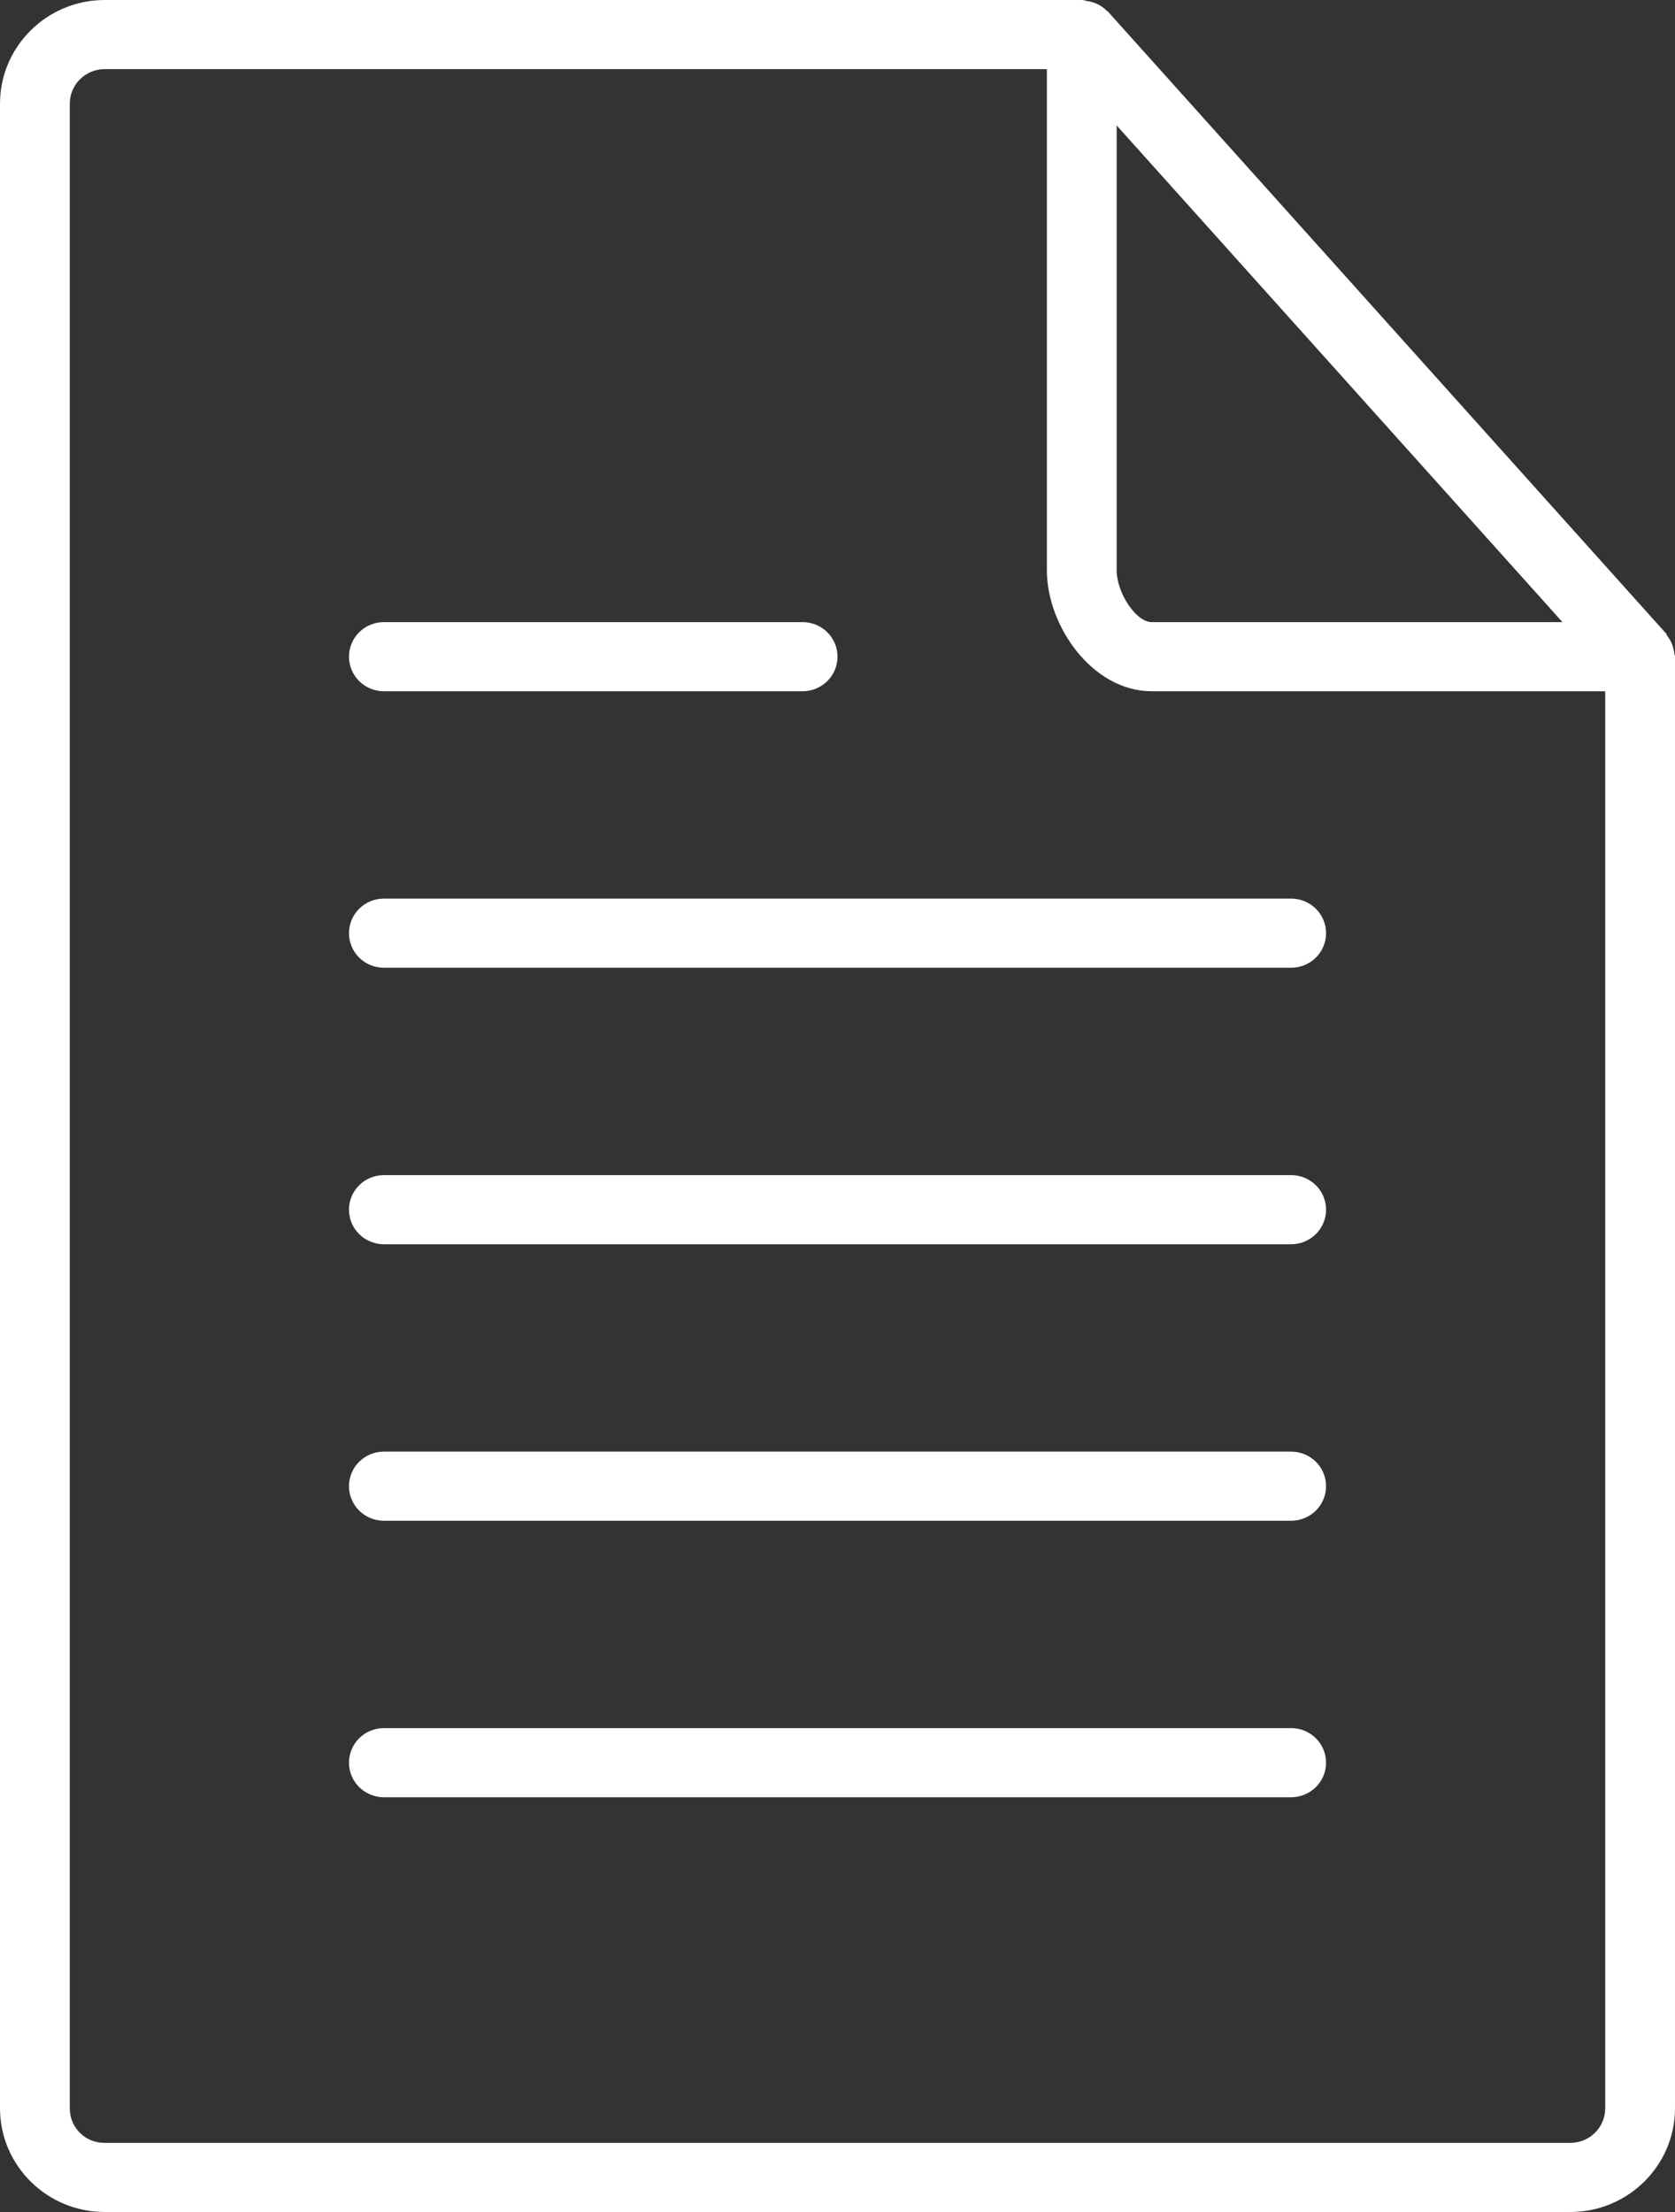
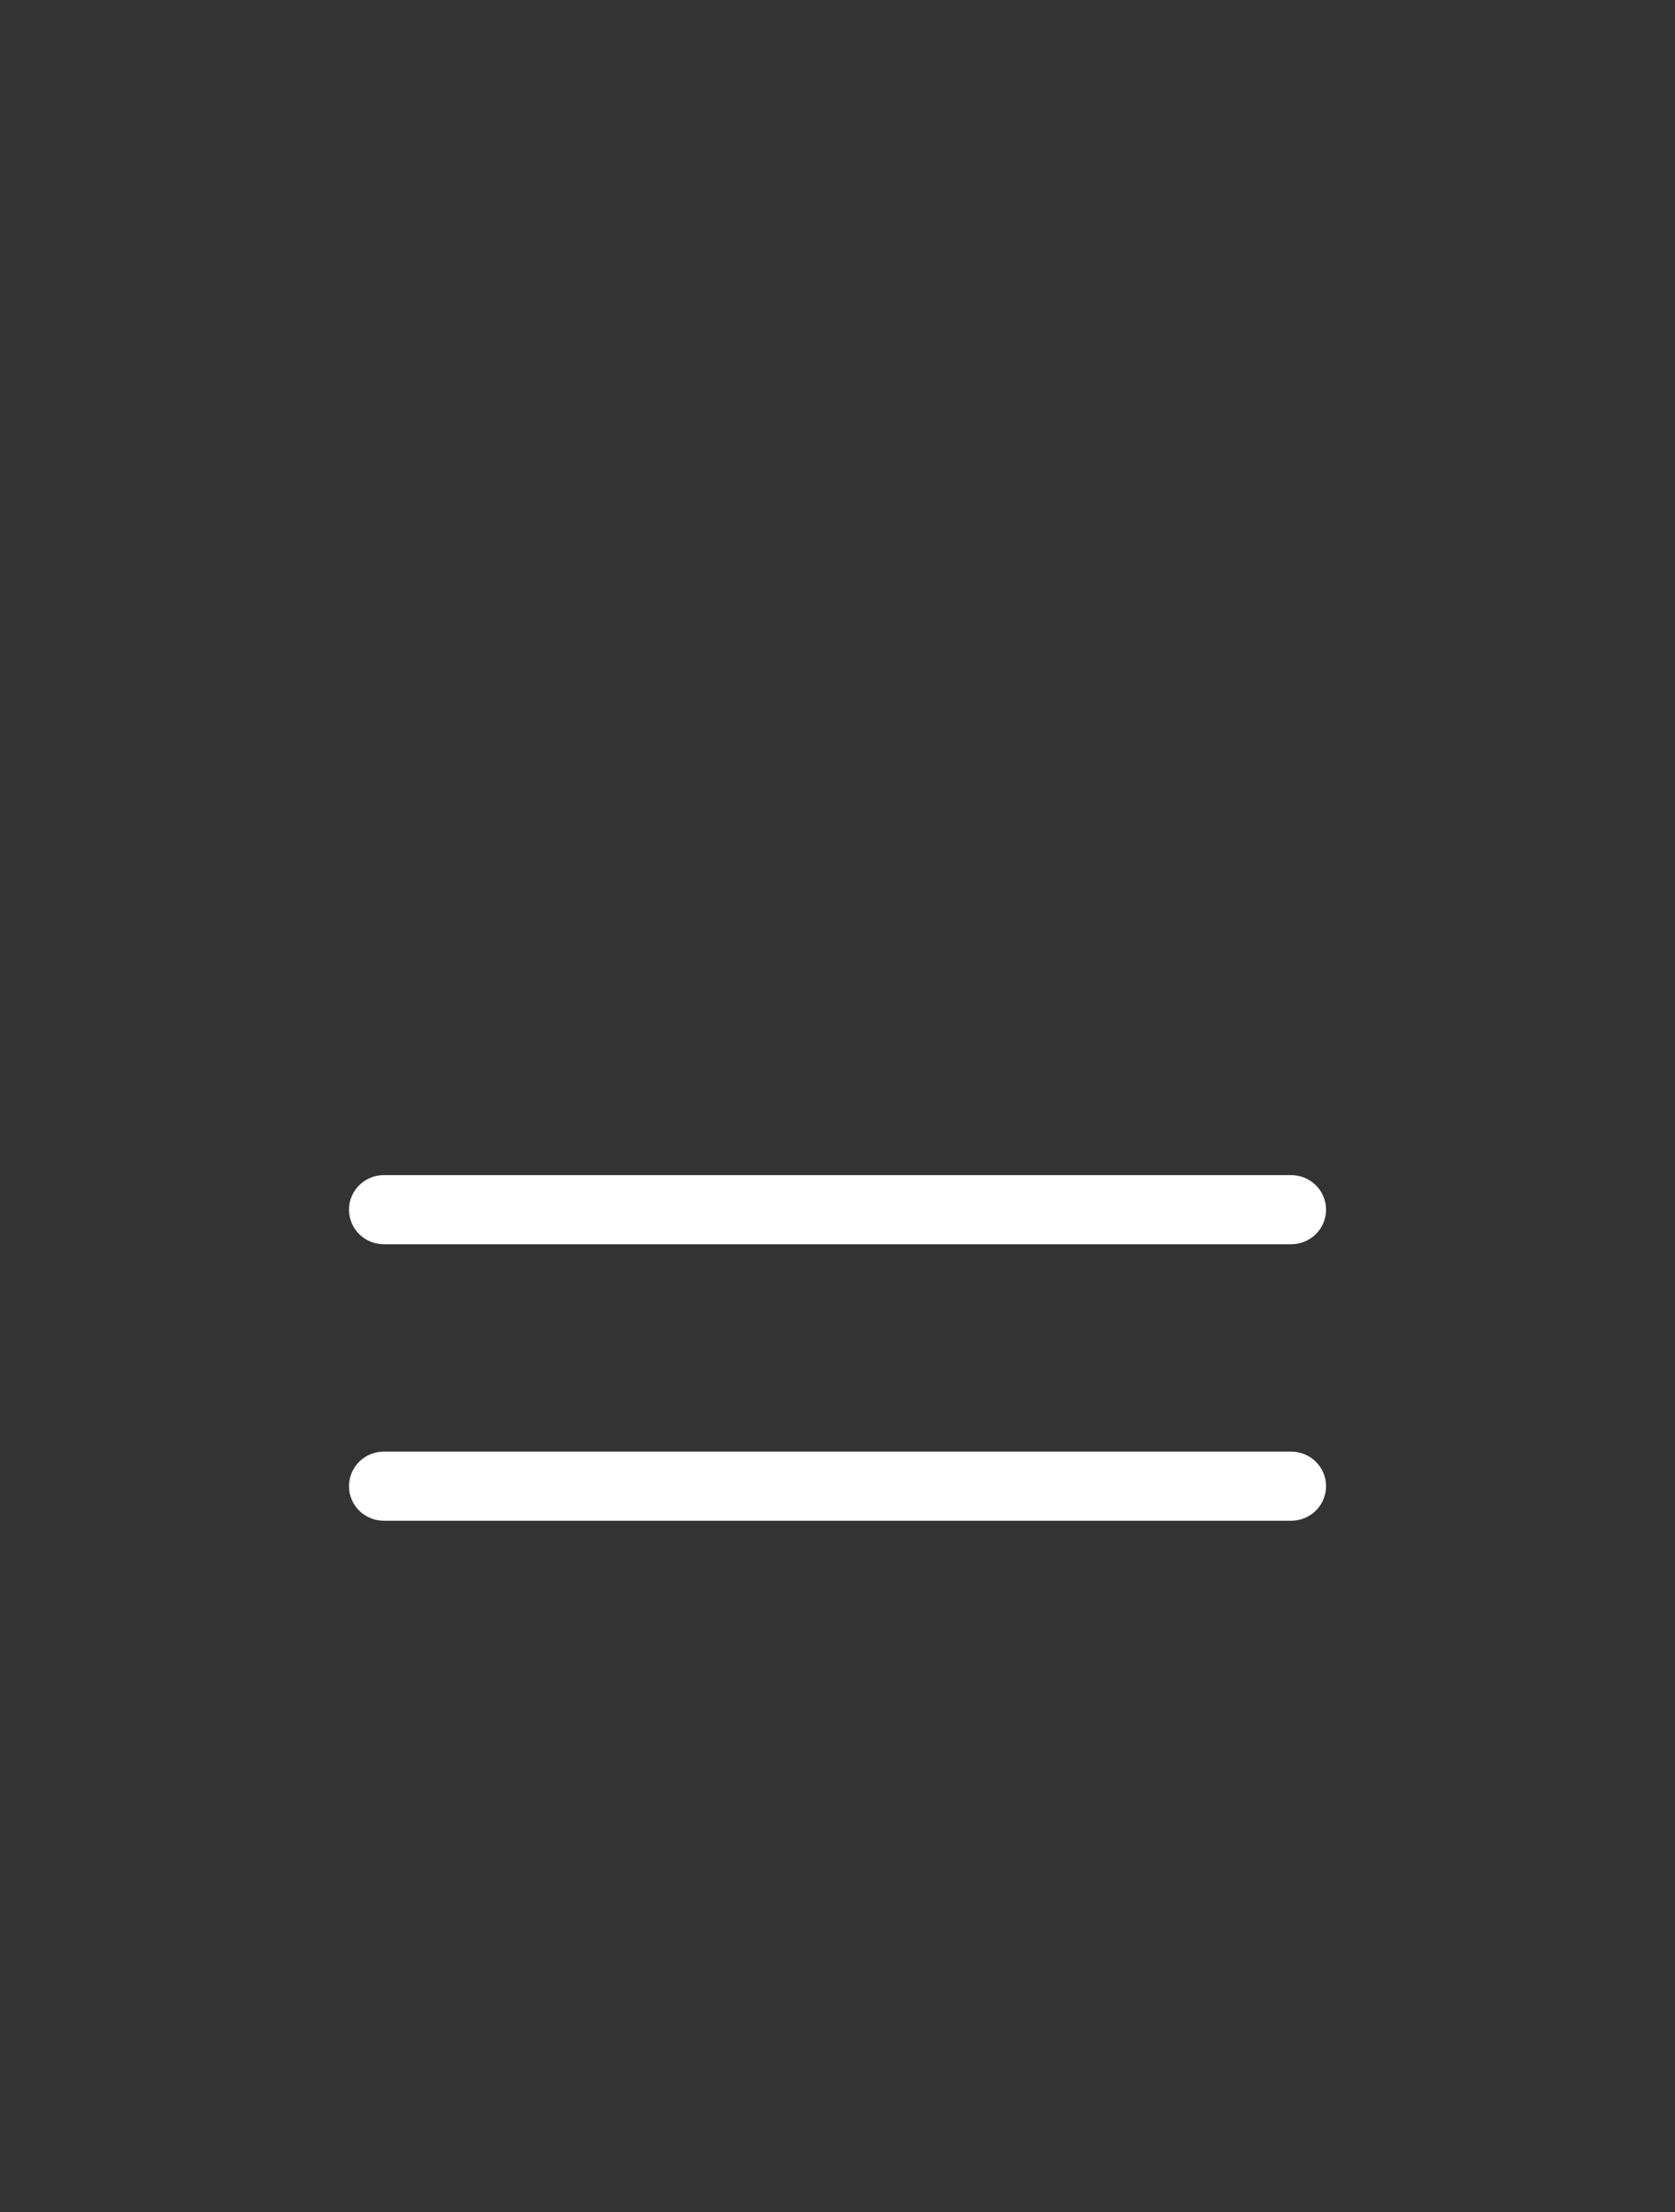
<svg xmlns="http://www.w3.org/2000/svg" width="50" height="66" viewBox="0 0 50 66" fill="none">
  <rect x="0" y="0" width="50" height="66" fill="#333333" stroke="none" />
-   <path d="M3.125 66H46.875C48.598 66 50 64.612 50 62.906V19.594C50 19.559 49.983 19.53 49.981 19.497C49.977 19.449 49.965 19.408 49.954 19.363C49.922 19.22 49.858 19.085 49.767 18.969C49.752 18.95 49.754 18.928 49.74 18.909L33.073 0.346C33.067 0.34 33.058 0.34 33.052 0.334C32.925 0.203 32.764 0.107 32.587 0.058C32.548 0.045 32.513 0.041 32.471 0.035C32.41 0.025 32.354 0 32.292 0H3.125C1.402 0 0 1.388 0 3.094V62.906C0 64.612 1.402 66 3.125 66ZM33.333 3.743L46.64 18.562H34.375C33.917 18.562 33.333 17.696 33.333 17.016V3.743ZM2.083 3.094C2.083 2.82 2.193 2.558 2.388 2.365C2.584 2.171 2.849 2.062 3.125 2.062H31.25V17.016C31.25 18.684 32.615 20.625 34.375 20.625H47.917V62.906C47.917 63.18 47.807 63.442 47.612 63.636C47.416 63.829 47.151 63.938 46.875 63.938H3.125C2.542 63.938 2.083 63.484 2.083 62.906V3.094Z" fill="white" />
-   <path d="M11.459 28.875H38.542C38.818 28.875 39.083 28.766 39.279 28.573C39.474 28.38 39.584 28.117 39.584 27.844C39.584 27.57 39.474 27.308 39.279 27.114C39.083 26.921 38.818 26.812 38.542 26.812H11.459C11.182 26.812 10.917 26.921 10.722 27.114C10.527 27.308 10.417 27.57 10.417 27.844C10.417 28.117 10.527 28.38 10.722 28.573C10.917 28.766 11.182 28.875 11.459 28.875Z" fill="white" />
  <path d="M11.459 37.125H38.542C38.818 37.125 39.083 37.016 39.279 36.823C39.474 36.63 39.584 36.367 39.584 36.094C39.584 35.82 39.474 35.558 39.279 35.364C39.083 35.171 38.818 35.062 38.542 35.062H11.459C11.182 35.062 10.917 35.171 10.722 35.364C10.527 35.558 10.417 35.82 10.417 36.094C10.417 36.367 10.527 36.63 10.722 36.823C10.917 37.016 11.182 37.125 11.459 37.125Z" fill="white" />
-   <path d="M11.459 20.625H23.959C24.235 20.625 24.5 20.516 24.695 20.323C24.891 20.13 25 19.867 25 19.594C25 19.32 24.891 19.058 24.695 18.864C24.5 18.671 24.235 18.562 23.959 18.562H11.459C11.182 18.562 10.917 18.671 10.722 18.864C10.527 19.058 10.417 19.32 10.417 19.594C10.417 19.867 10.527 20.13 10.722 20.323C10.917 20.516 11.182 20.625 11.459 20.625Z" fill="white" />
  <path d="M11.459 45.375H38.542C38.818 45.375 39.083 45.266 39.279 45.073C39.474 44.88 39.584 44.617 39.584 44.344C39.584 44.07 39.474 43.808 39.279 43.614C39.083 43.421 38.818 43.312 38.542 43.312H11.459C11.182 43.312 10.917 43.421 10.722 43.614C10.527 43.808 10.417 44.07 10.417 44.344C10.417 44.617 10.527 44.88 10.722 45.073C10.917 45.266 11.182 45.375 11.459 45.375Z" fill="white" />
-   <path d="M11.459 53.625H38.542C38.818 53.625 39.083 53.516 39.279 53.323C39.474 53.13 39.584 52.867 39.584 52.594C39.584 52.32 39.474 52.058 39.279 51.864C39.083 51.671 38.818 51.562 38.542 51.562H11.459C11.182 51.562 10.917 51.671 10.722 51.864C10.527 52.058 10.417 52.32 10.417 52.594C10.417 52.867 10.527 53.13 10.722 53.323C10.917 53.516 11.182 53.625 11.459 53.625Z" fill="white" />
</svg>